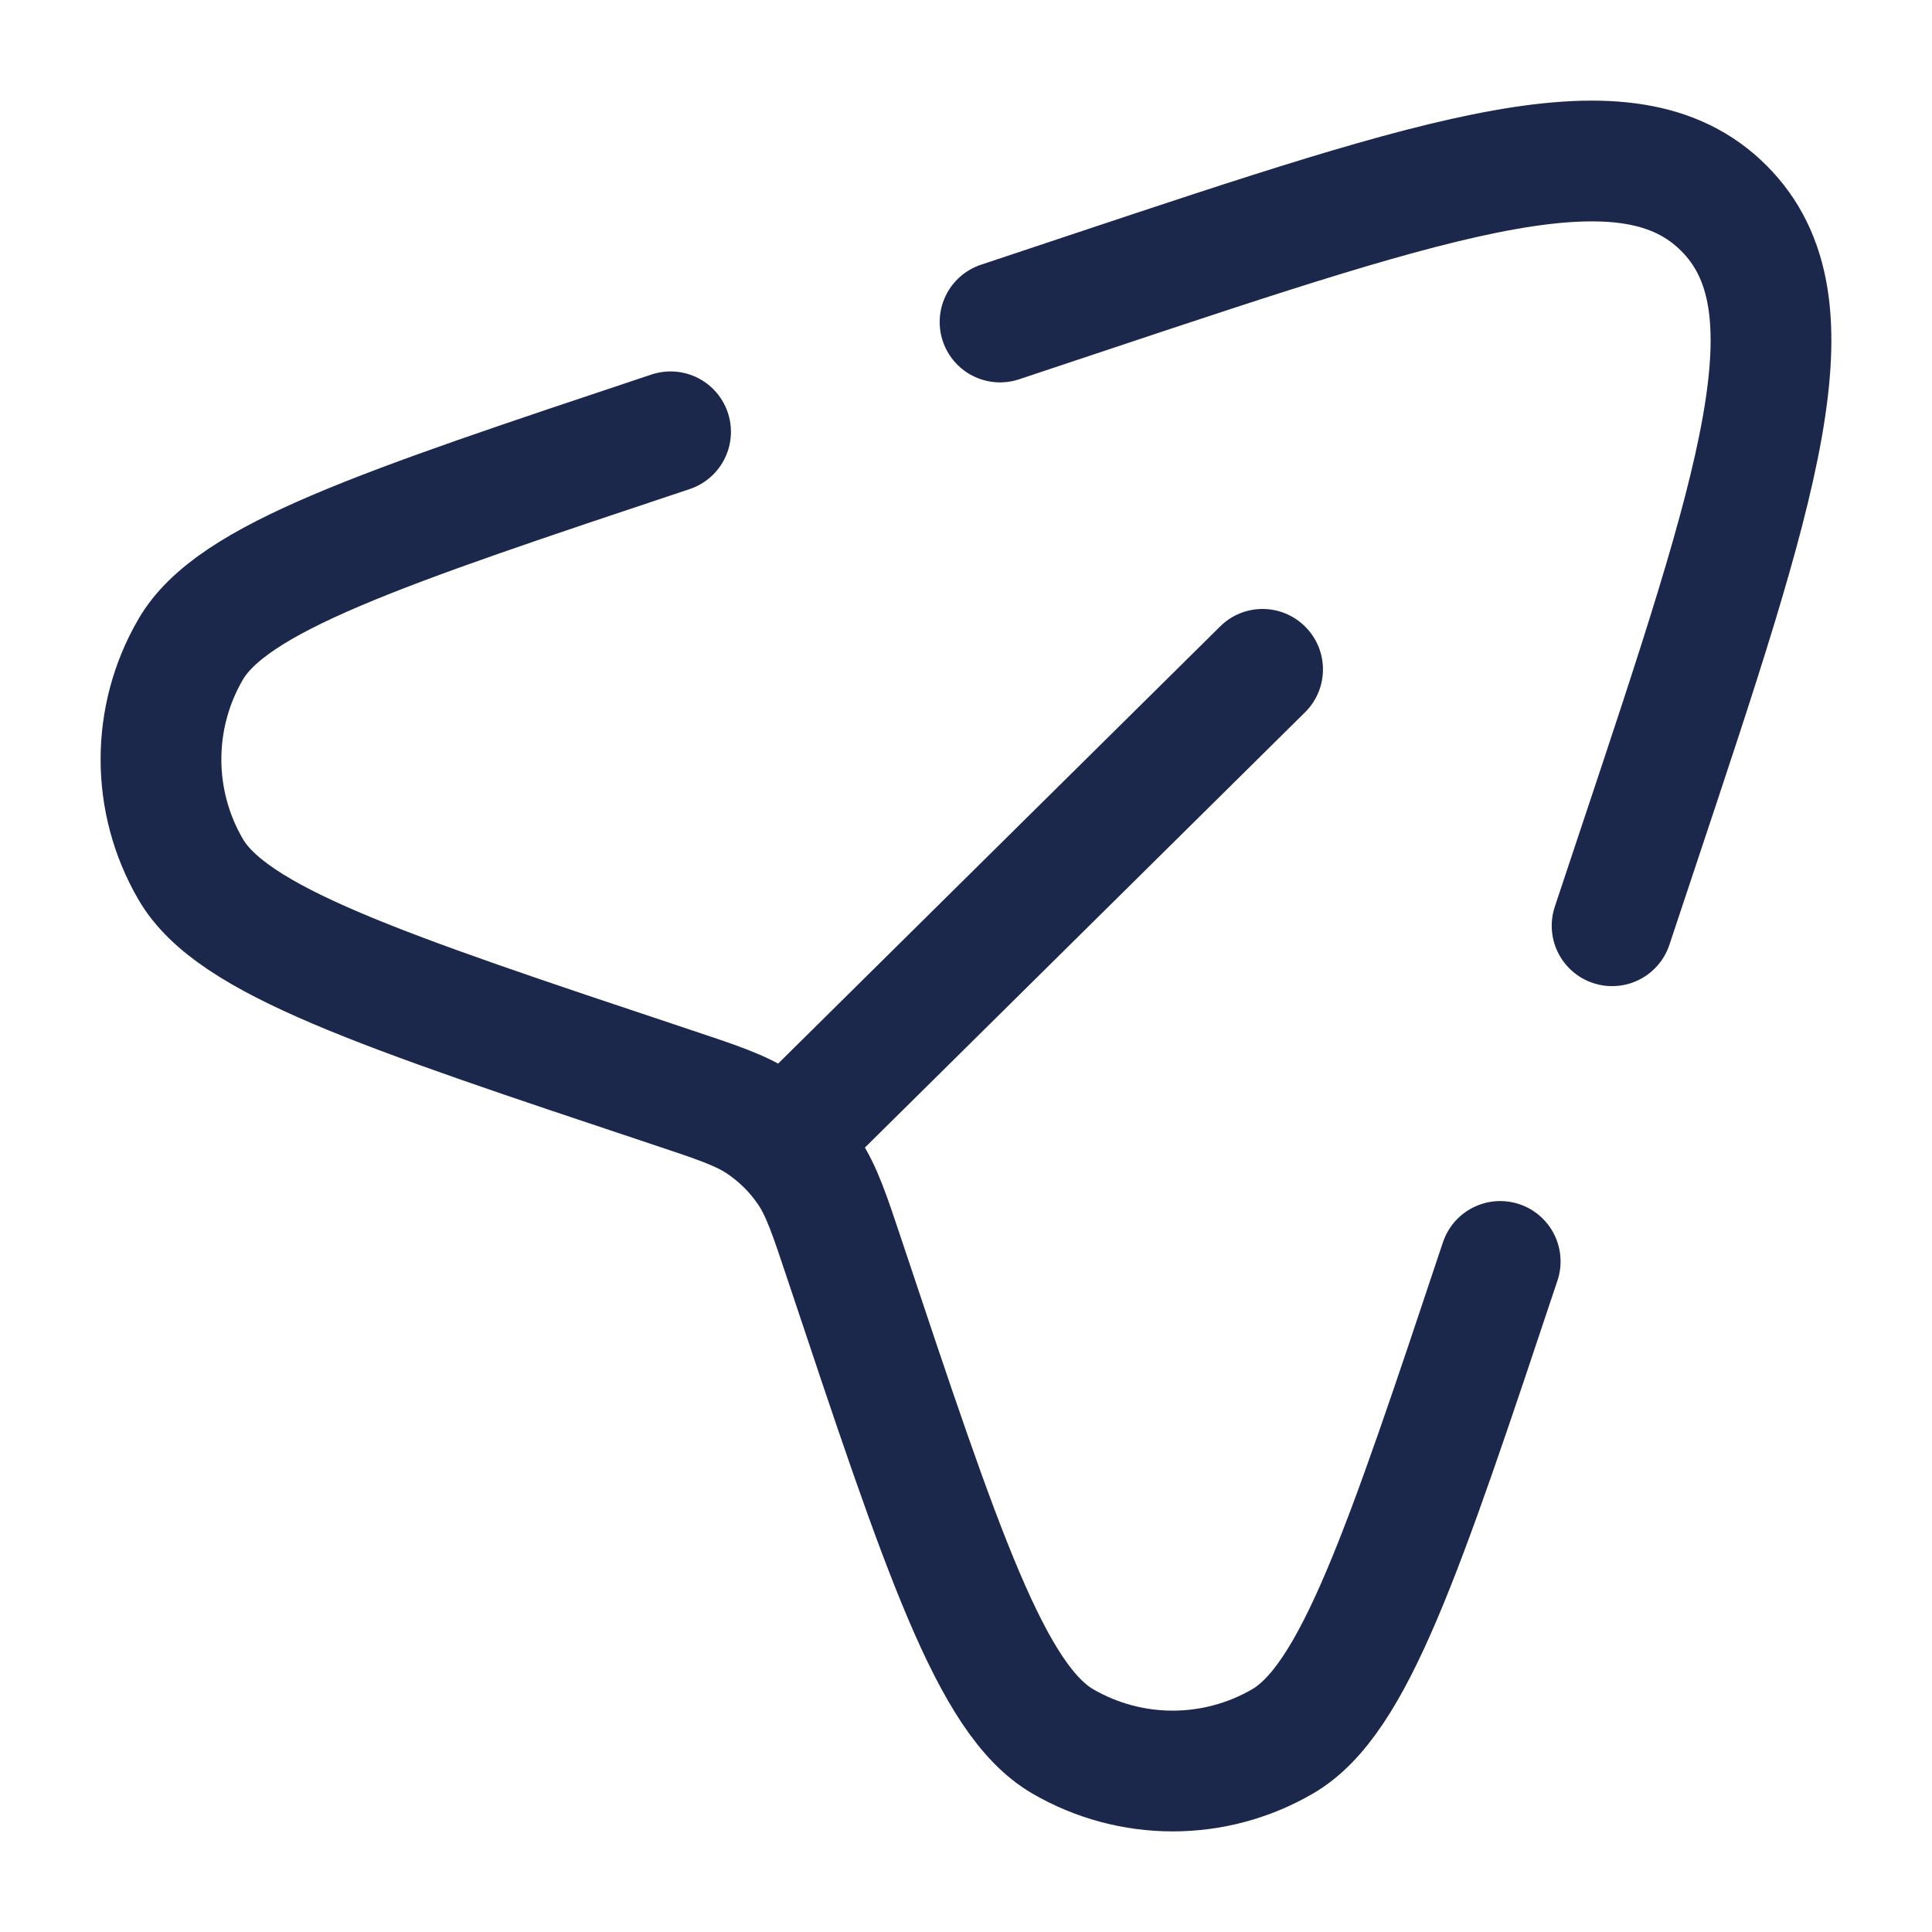
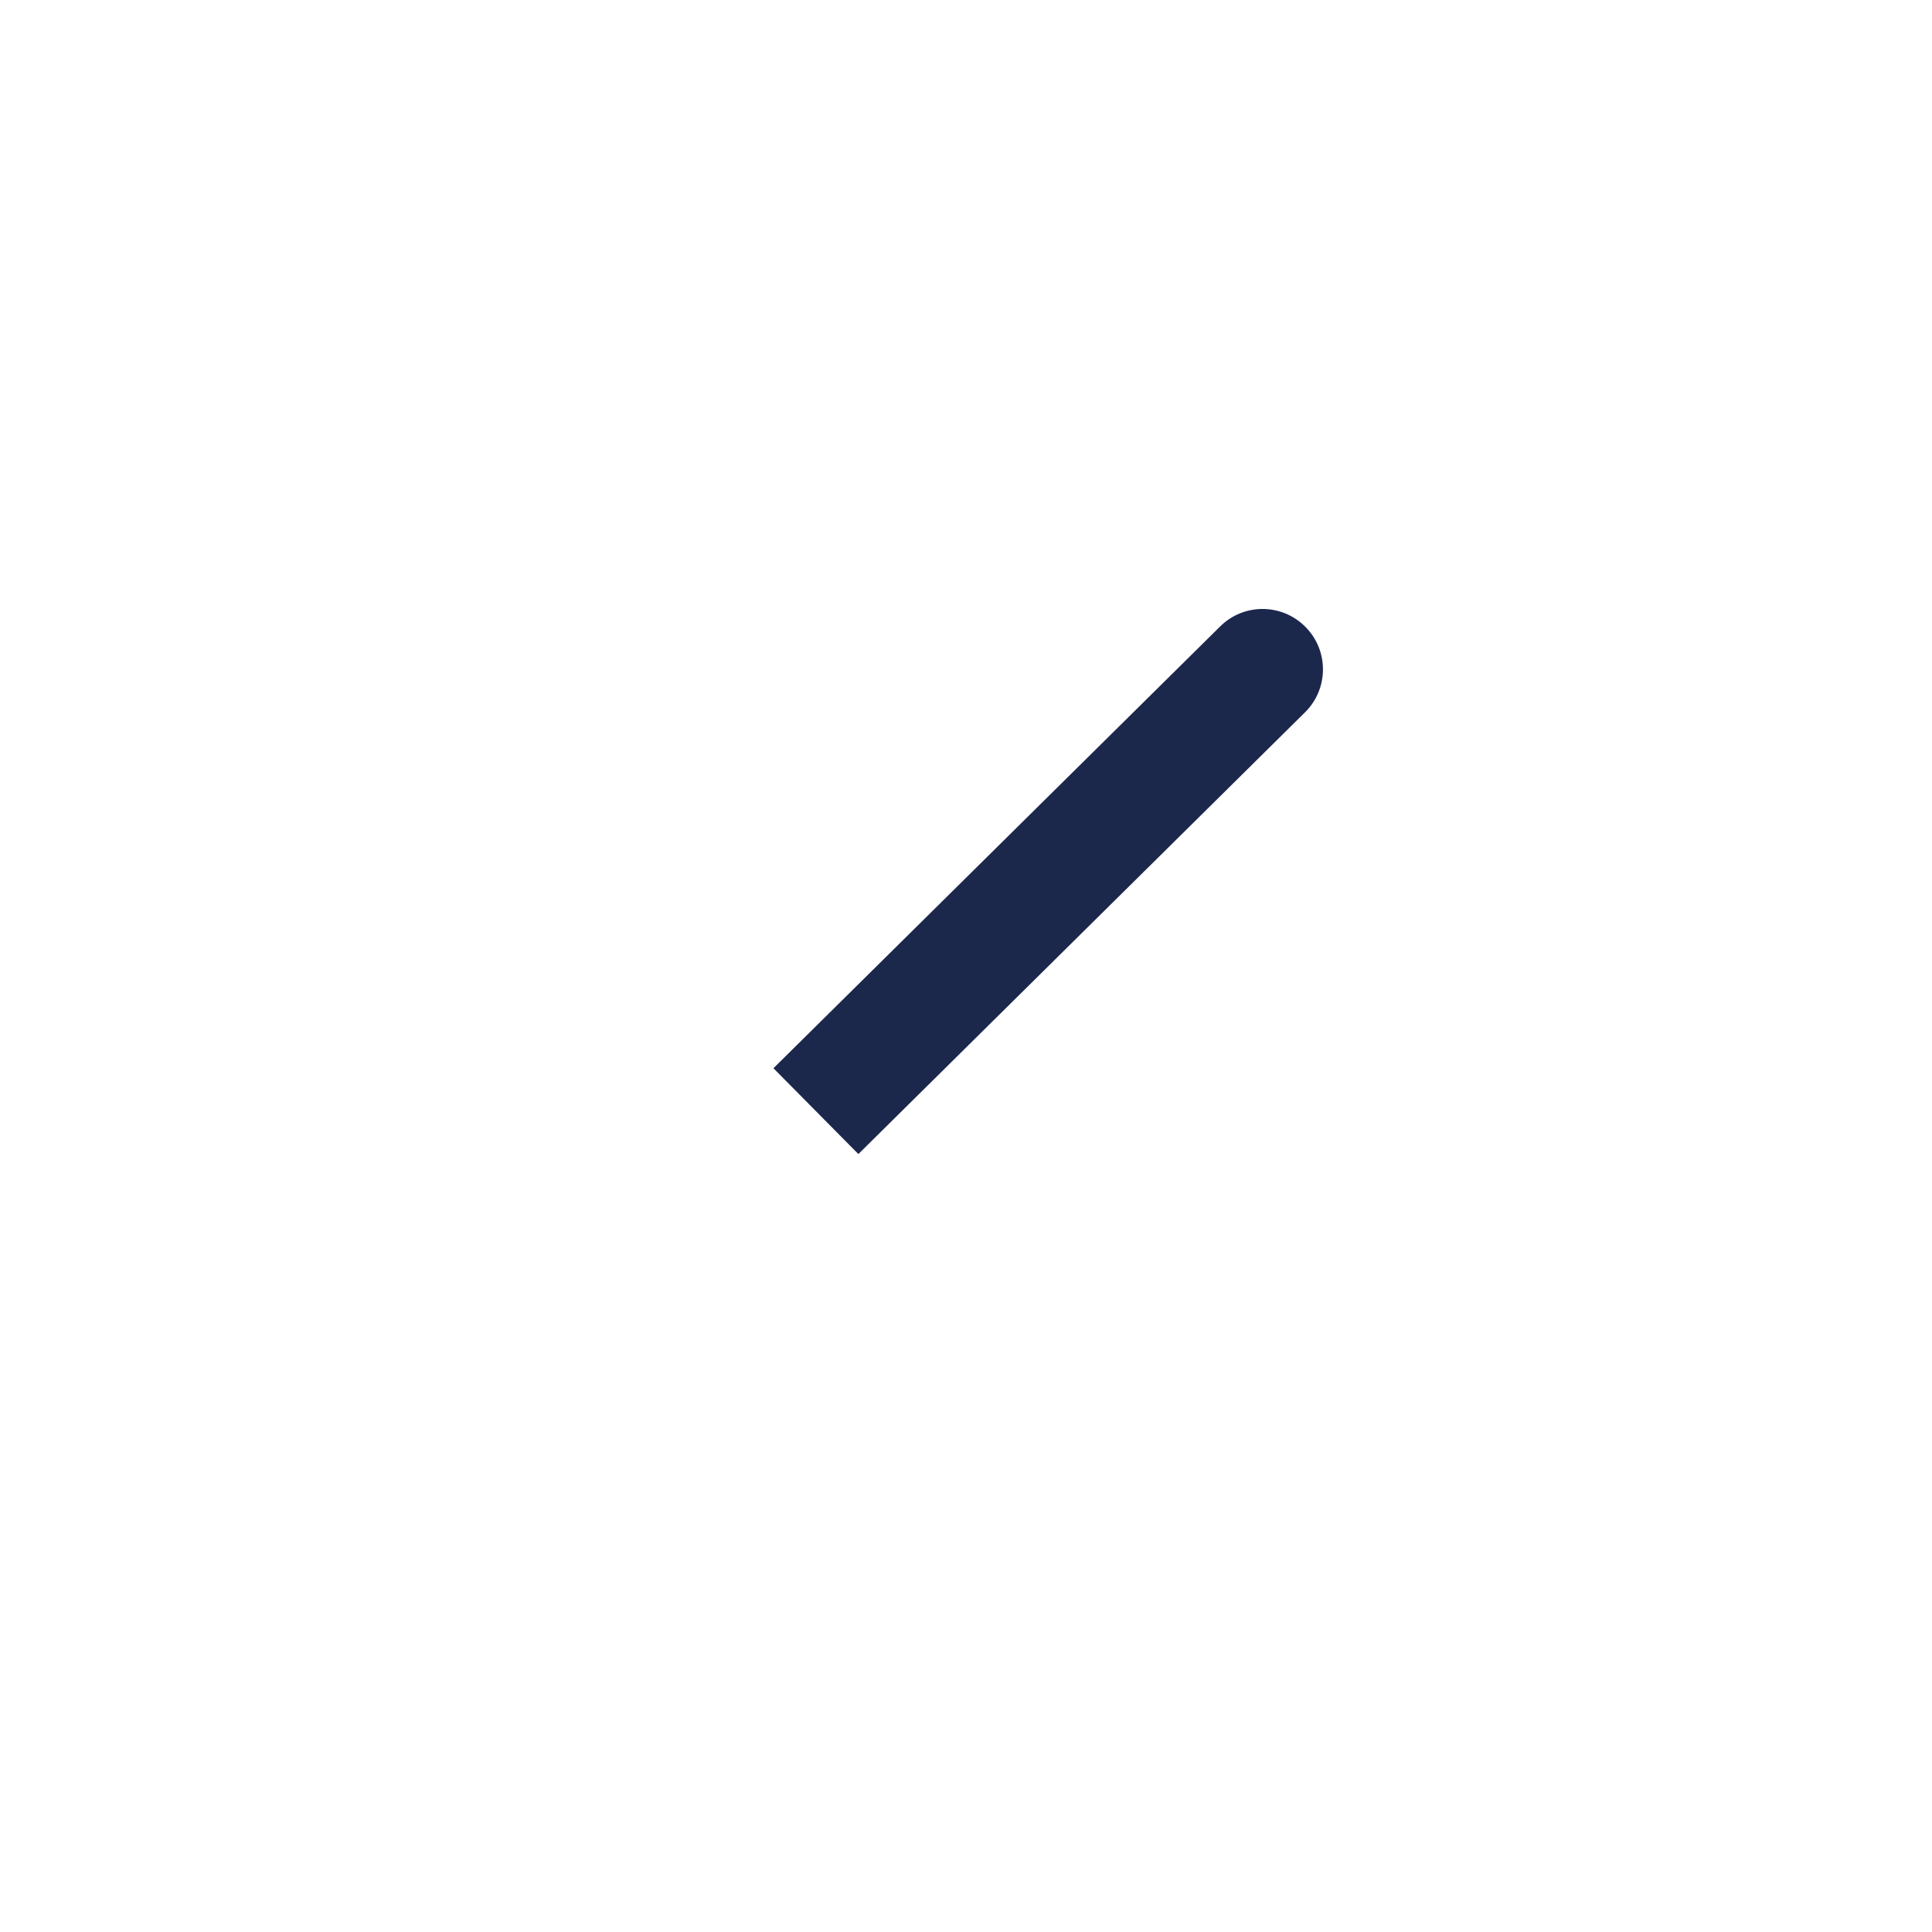
<svg xmlns="http://www.w3.org/2000/svg" width="800px" height="800px" viewBox="0 0 24 24" fill="none">
-   <path d="M16.212 8.848C16.506 8.557 16.509 8.082 16.217 7.788C15.926 7.493 15.451 7.49 15.157 7.782L16.212 8.848ZM10.663 14.336L16.212 8.848L15.157 7.782L9.608 13.27L10.663 14.336Z" fill="#1C274C" />
-   <path d="M18.636 15.67C17.425 19.301 16.82 21.116 15.933 21.632C15.089 22.123 14.046 22.123 13.202 21.632C12.315 21.116 11.71 19.301 10.499 15.67C10.305 15.087 10.208 14.796 10.045 14.552C9.887 14.316 9.684 14.113 9.448 13.955C9.204 13.792 8.913 13.695 8.33 13.501C4.699 12.29 2.884 11.685 2.368 10.798C1.877 9.954 1.877 8.911 2.368 8.067C2.884 7.18 4.699 6.575 8.33 5.364M20.026 11.5L20.352 10.521C21.852 6.022 22.601 3.773 21.414 2.586C20.227 1.399 17.978 2.148 13.479 3.648L12.423 4" stroke="#1C274C" stroke-width="1.5" stroke-linecap="round" />
+   <path d="M16.212 8.848C16.506 8.557 16.509 8.082 16.217 7.788C15.926 7.493 15.451 7.49 15.157 7.782L16.212 8.848M10.663 14.336L16.212 8.848L15.157 7.782L9.608 13.27L10.663 14.336Z" fill="#1C274C" />
</svg>